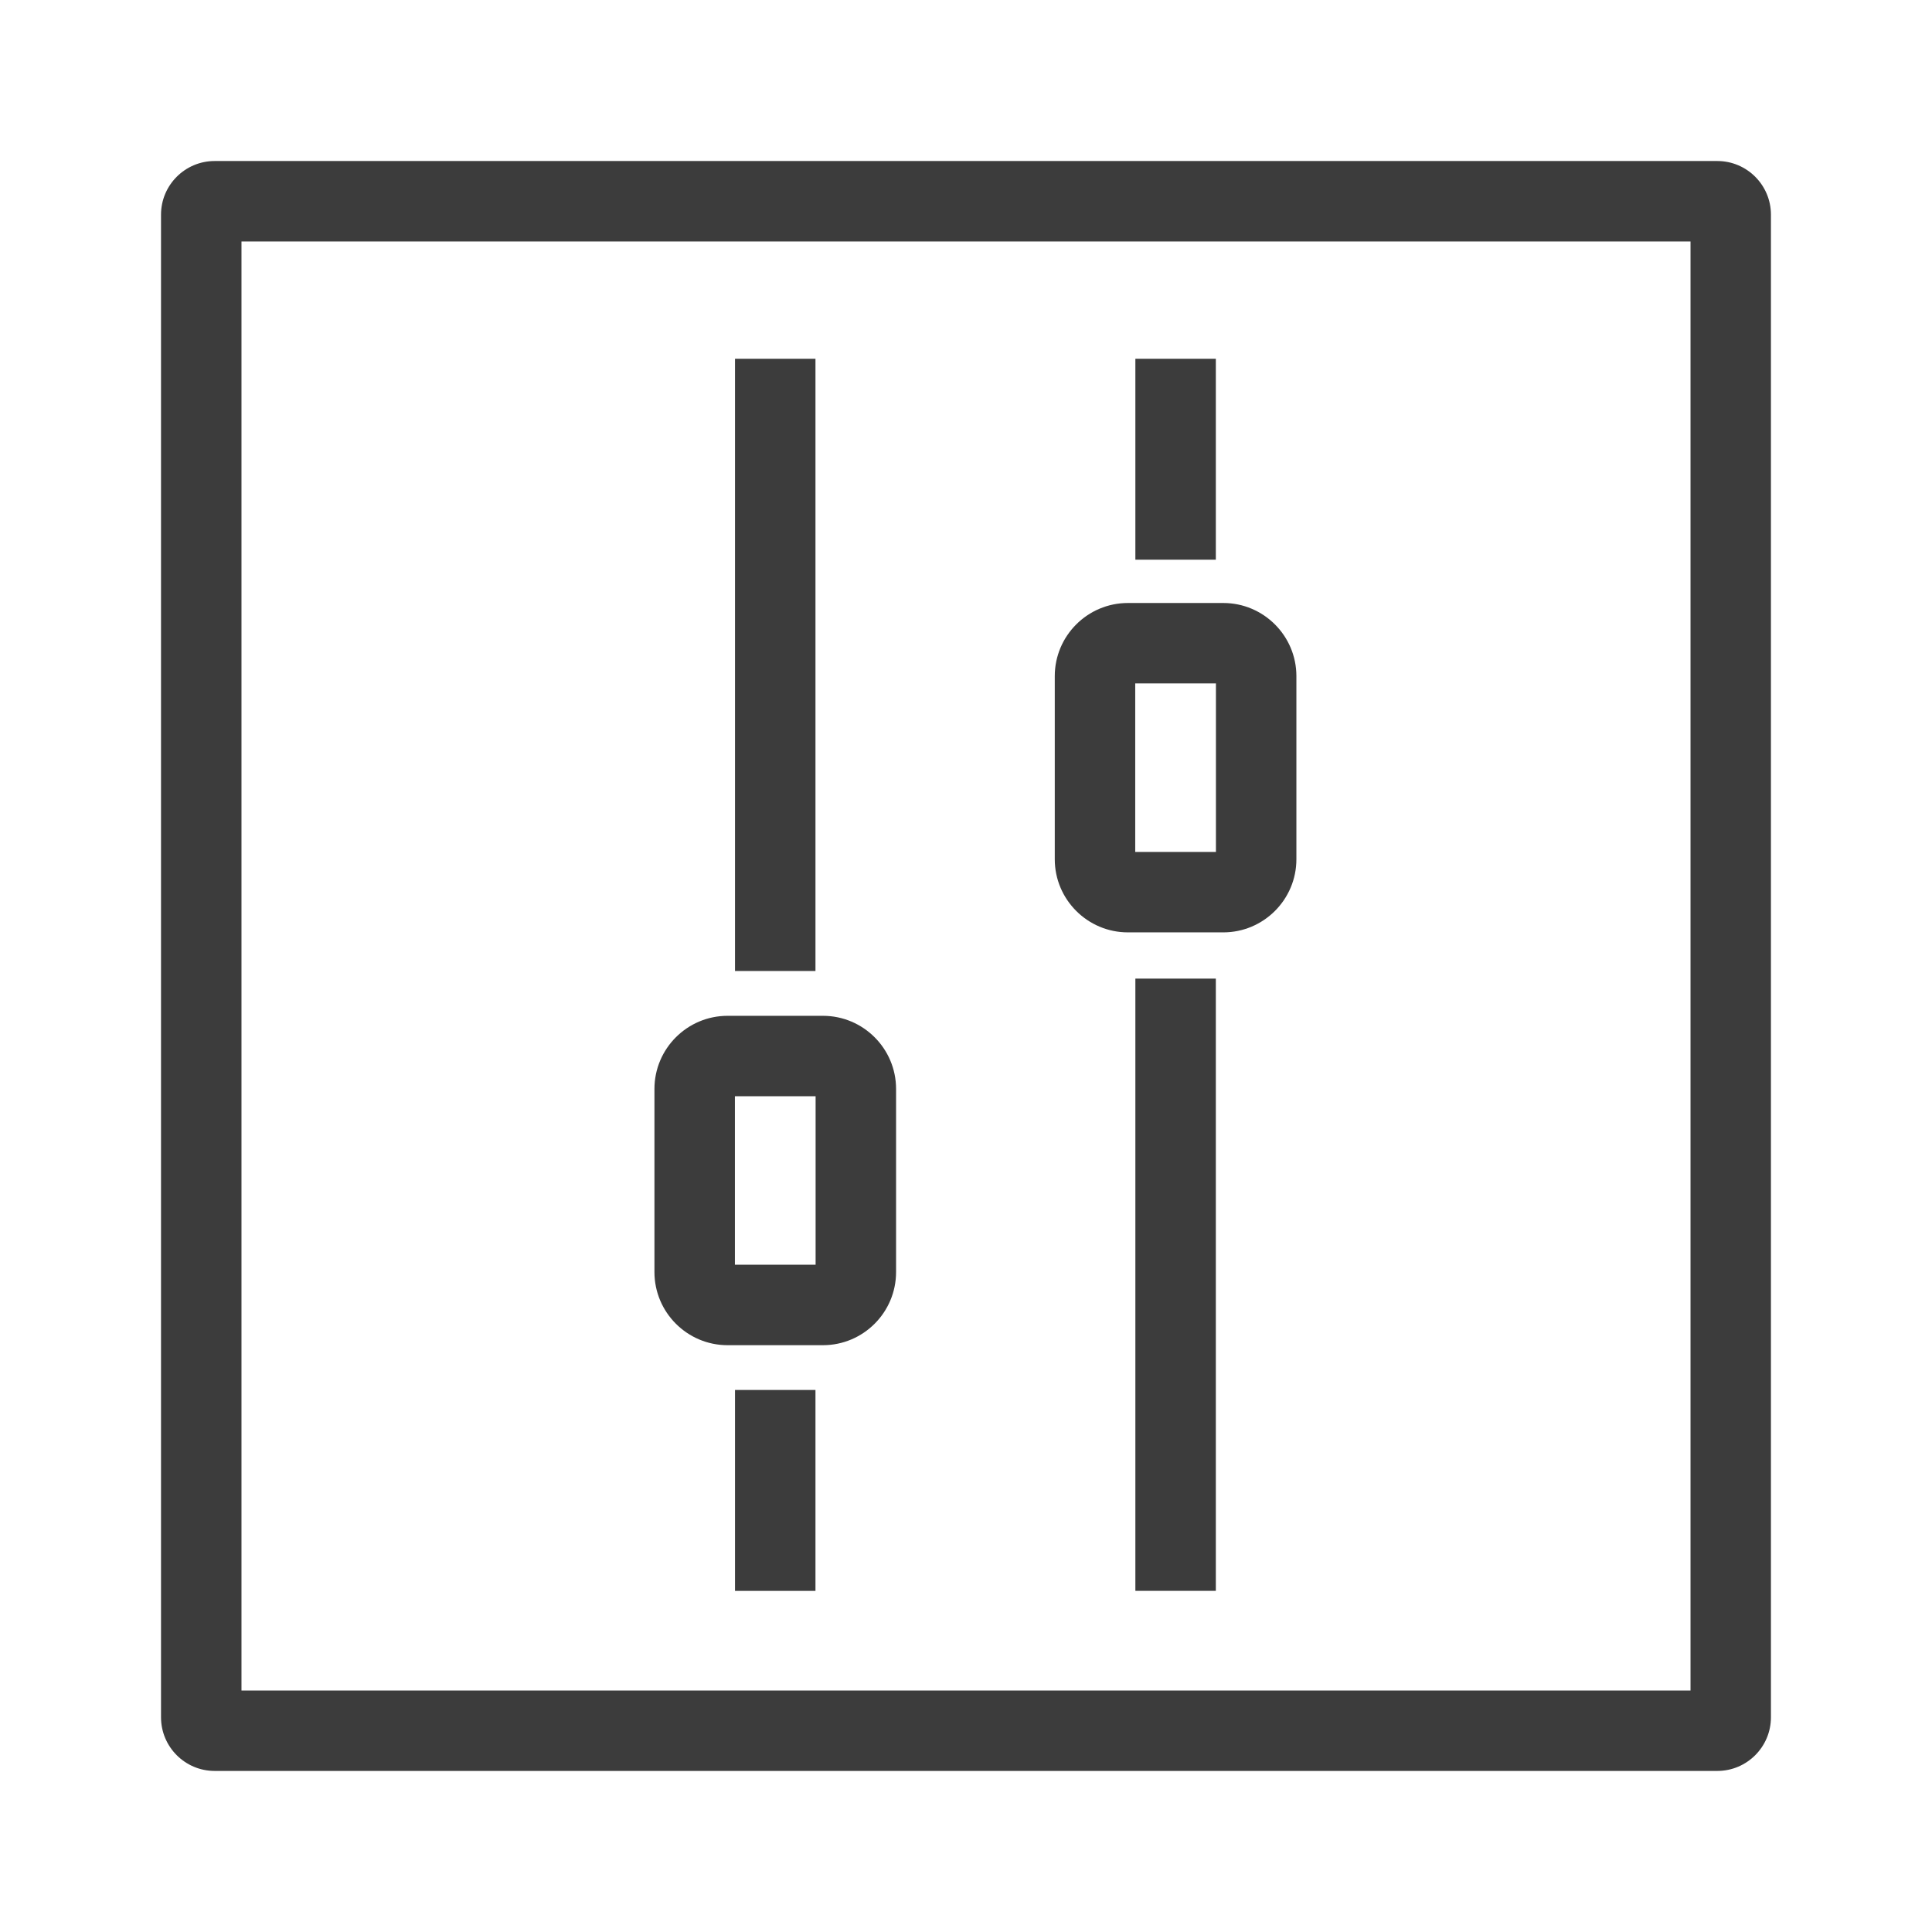
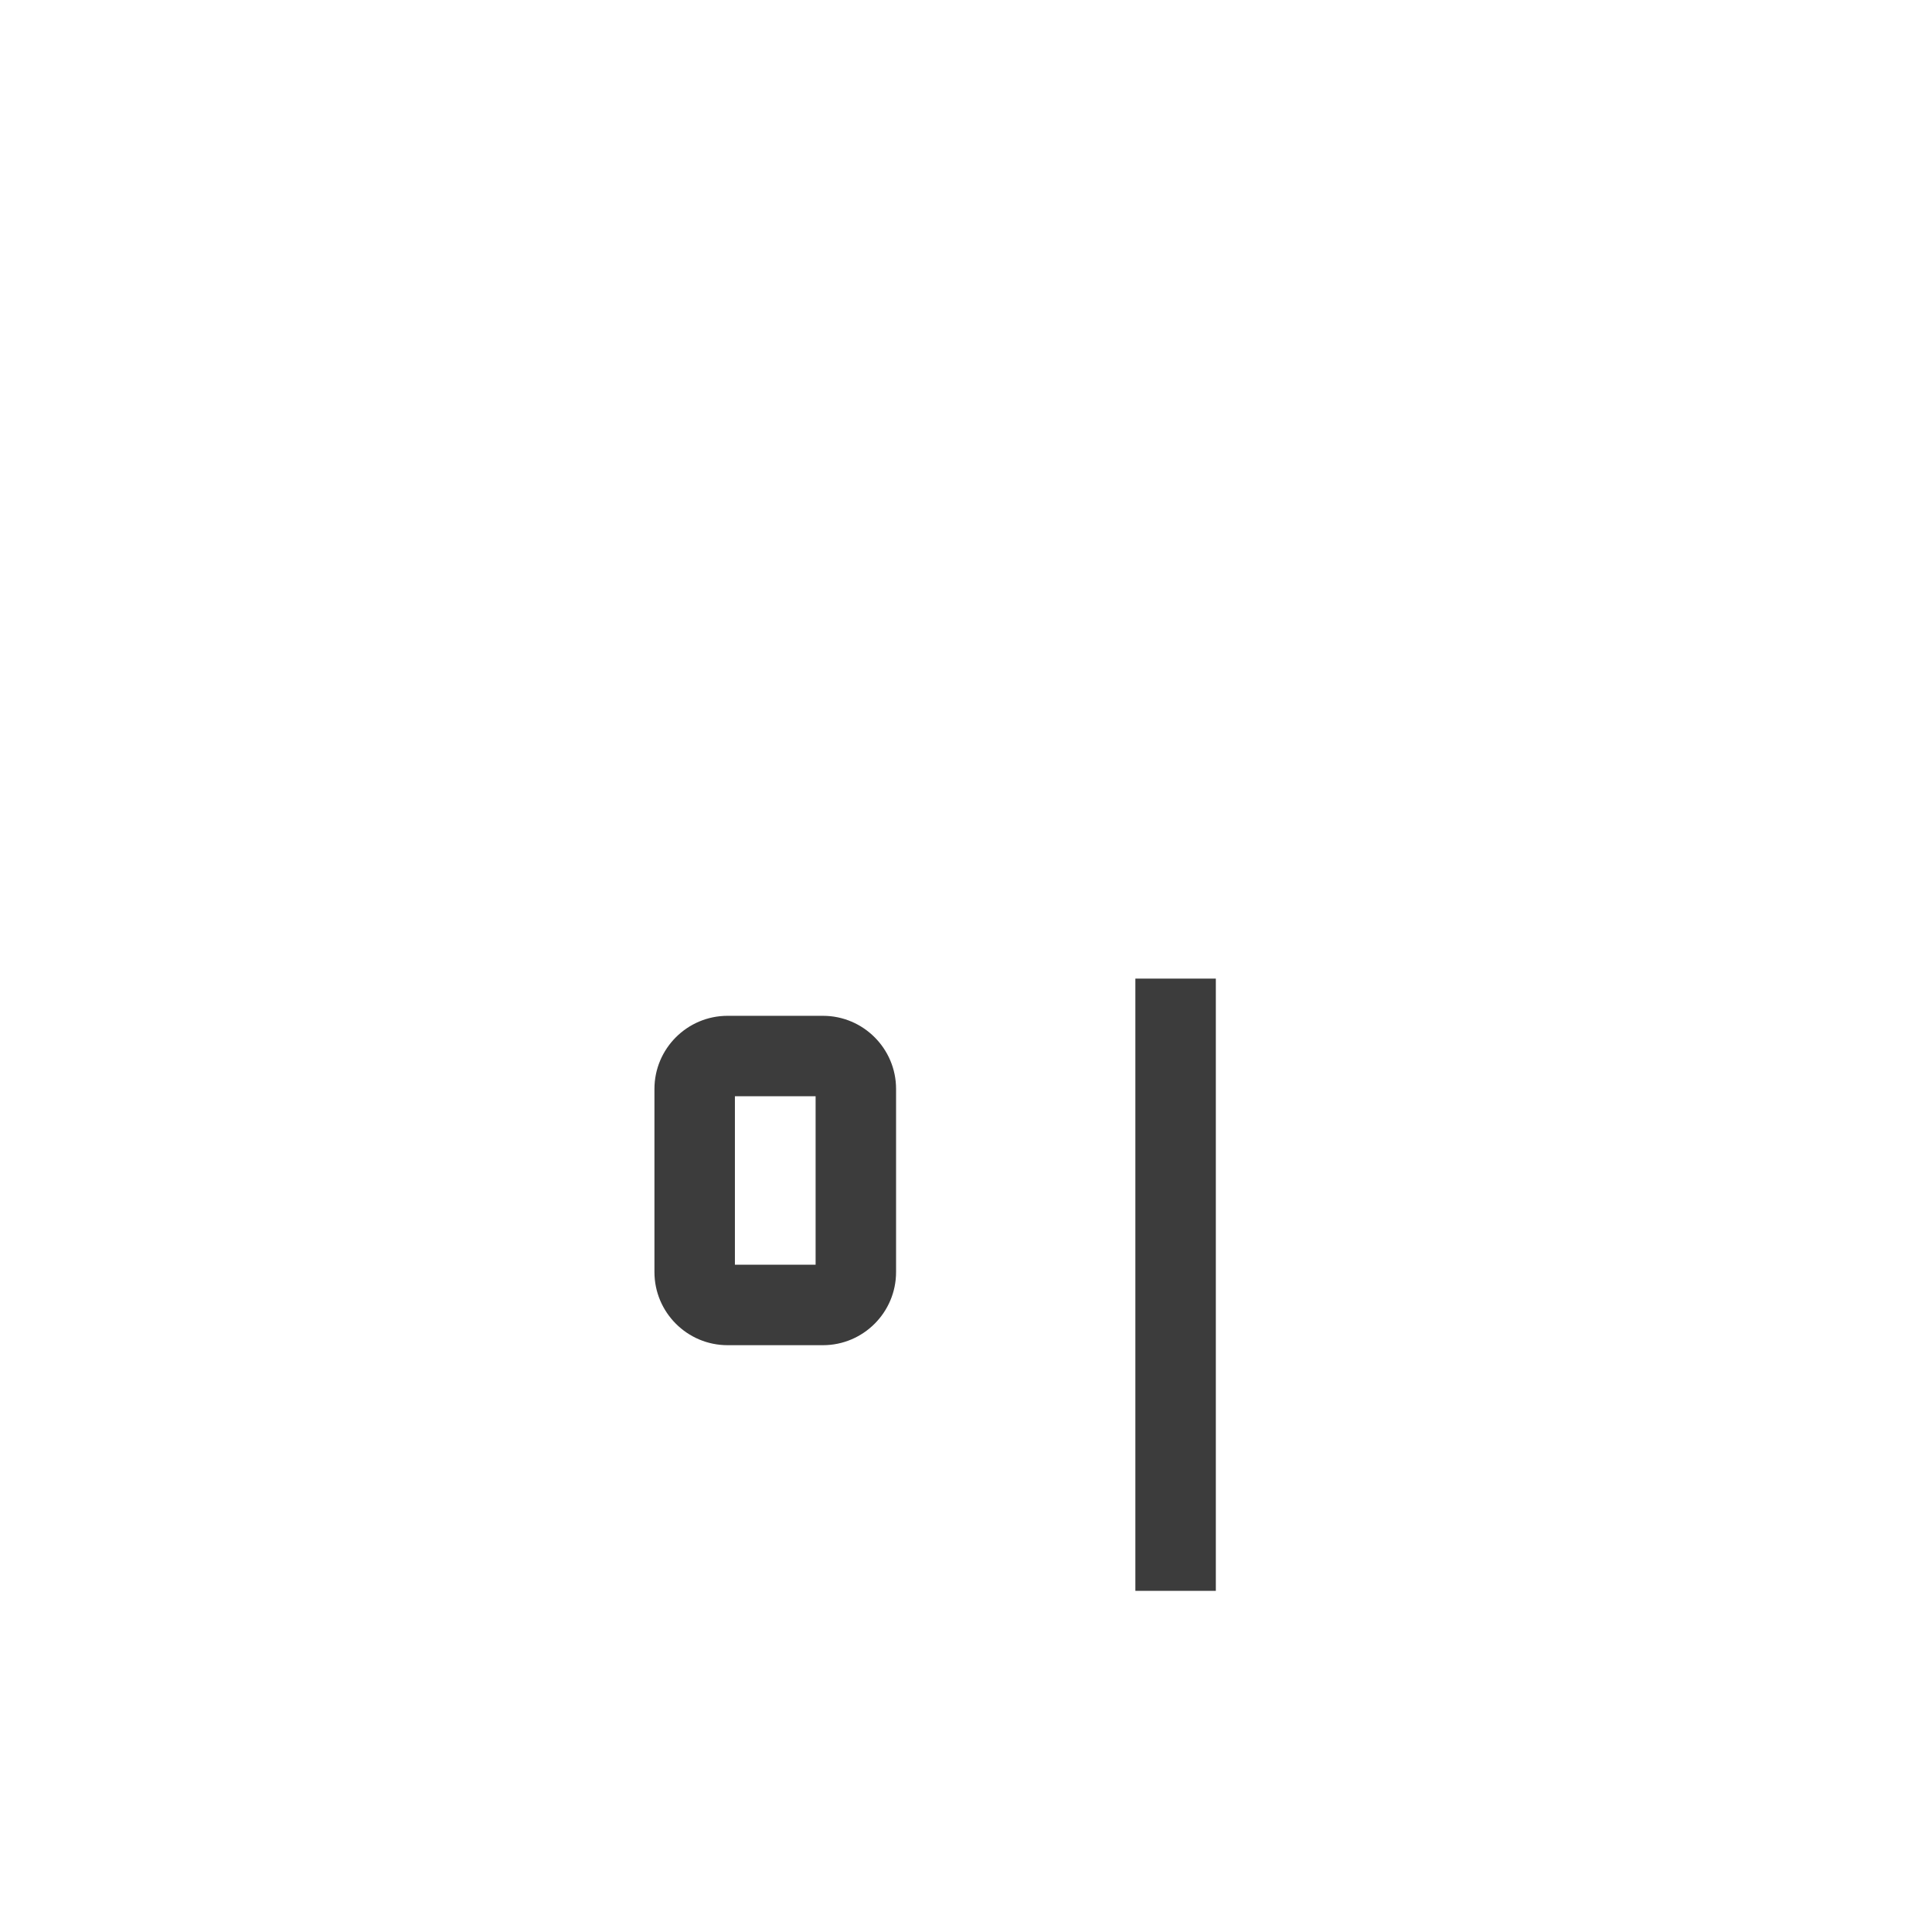
<svg xmlns="http://www.w3.org/2000/svg" id="Finale_Icons" width="144mm" height="144mm" viewBox="0 0 408.19 408.19">
  <defs>
    <style>.cls-1{fill:#3c3c3c;}</style>
  </defs>
  <g id="SmartDetect">
-     <path class="cls-1" d="M362.83,34.02H45.35c-6.25,0-11.33,5.08-11.33,11.33v317.48c0,6.25,5.08,11.33,11.33,11.33h317.48c6.25,0,11.33-5.08,11.33-11.33V45.35c0-6.25-5.08-11.33-11.33-11.33ZM357.17,357.17H51.02V51.02h306.15v306.15Z" />
-     <rect class="cls-1" x="155.29" y="75.8" width="17" height="129.35" />
-     <rect class="cls-1" x="155.29" y="293.67" width="17" height="42.45" />
    <path class="cls-1" d="M153.72,284.21h20.15c8.52,0,15.45-6.93,15.45-15.45v-38.69c0-8.52-6.93-15.45-15.45-15.45h-20.15c-8.52,0-15.45,6.93-15.45,15.45v38.69c0,8.52,6.93,15.45,15.45,15.45ZM155.27,231.61h17.05v35.6h-17.05v-35.6Z" />
    <rect class="cls-1" x="239.88" y="206.76" width="17" height="129.35" />
-     <rect class="cls-1" x="239.88" y="75.8" width="17" height="42.45" />
-     <path class="cls-1" d="M238.3,196.99h20.15c8.52,0,15.45-6.93,15.45-15.45v-38.69c0-8.52-6.93-15.45-15.45-15.45h-20.15c-8.52,0-15.45,6.93-15.45,15.45v38.69c0,8.52,6.93,15.45,15.45,15.45ZM239.85,144.39h17.05v35.6h-17.05v-35.6Z" />
  </g>
</svg>